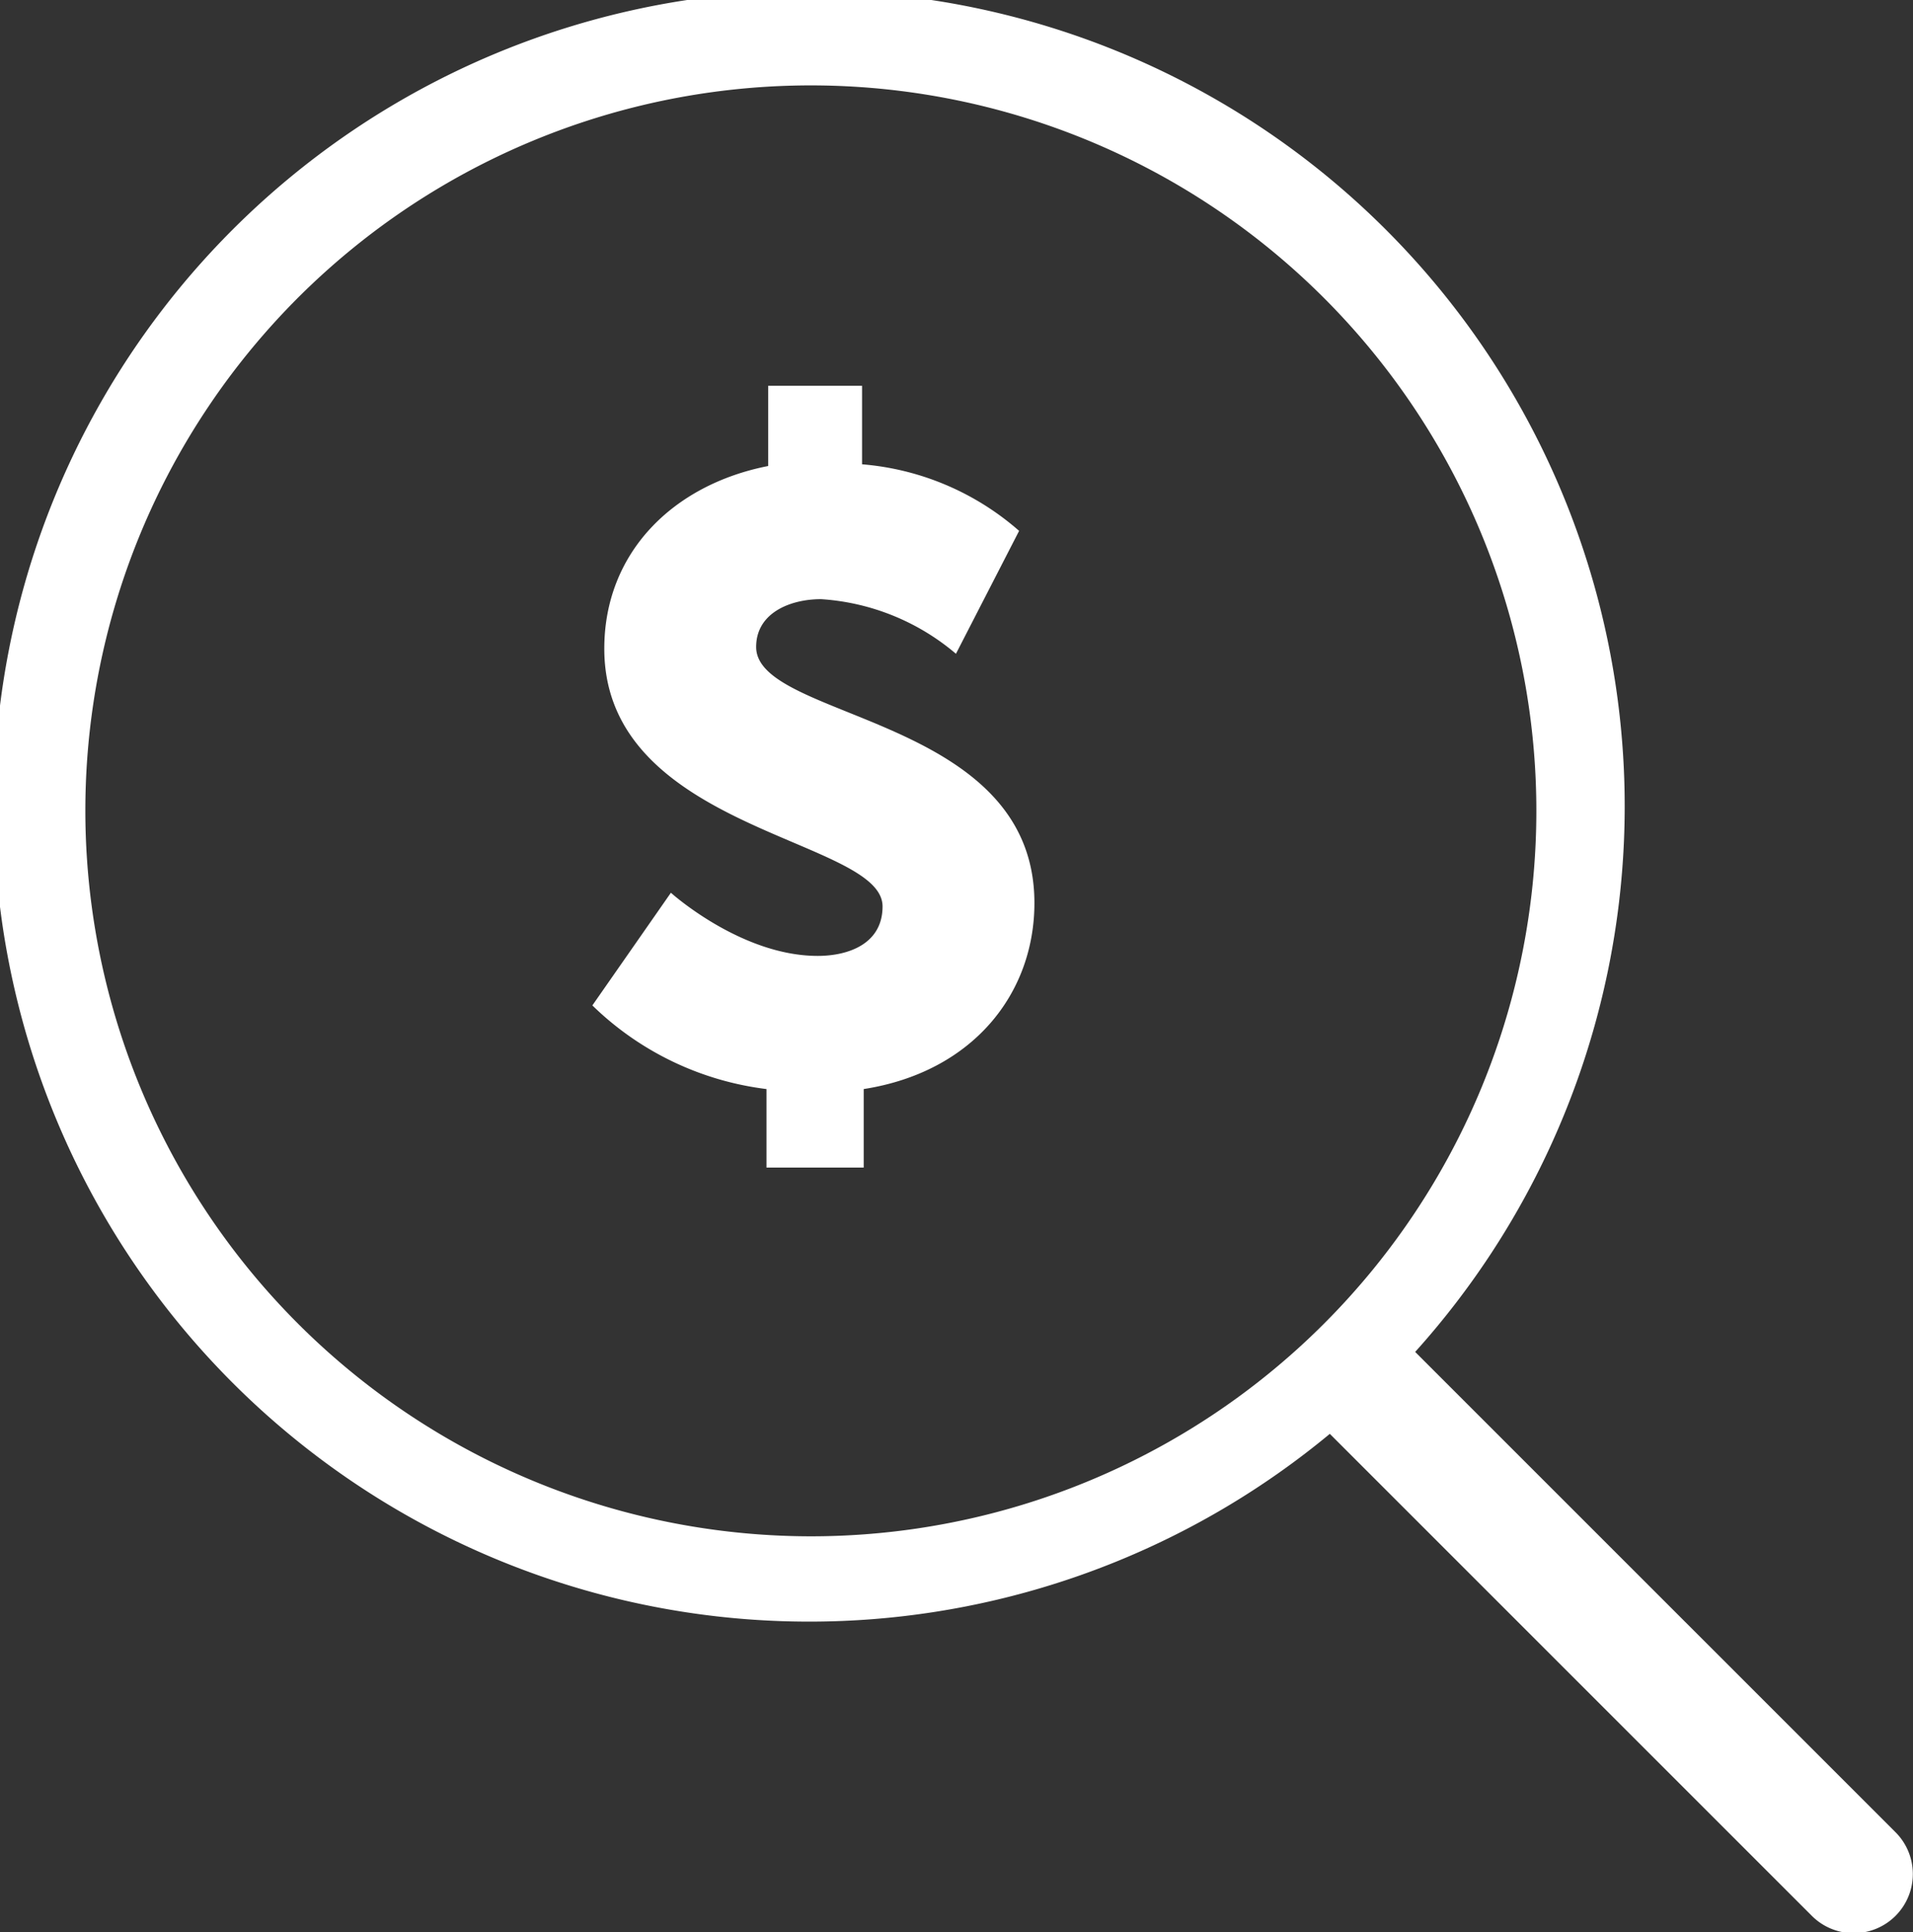
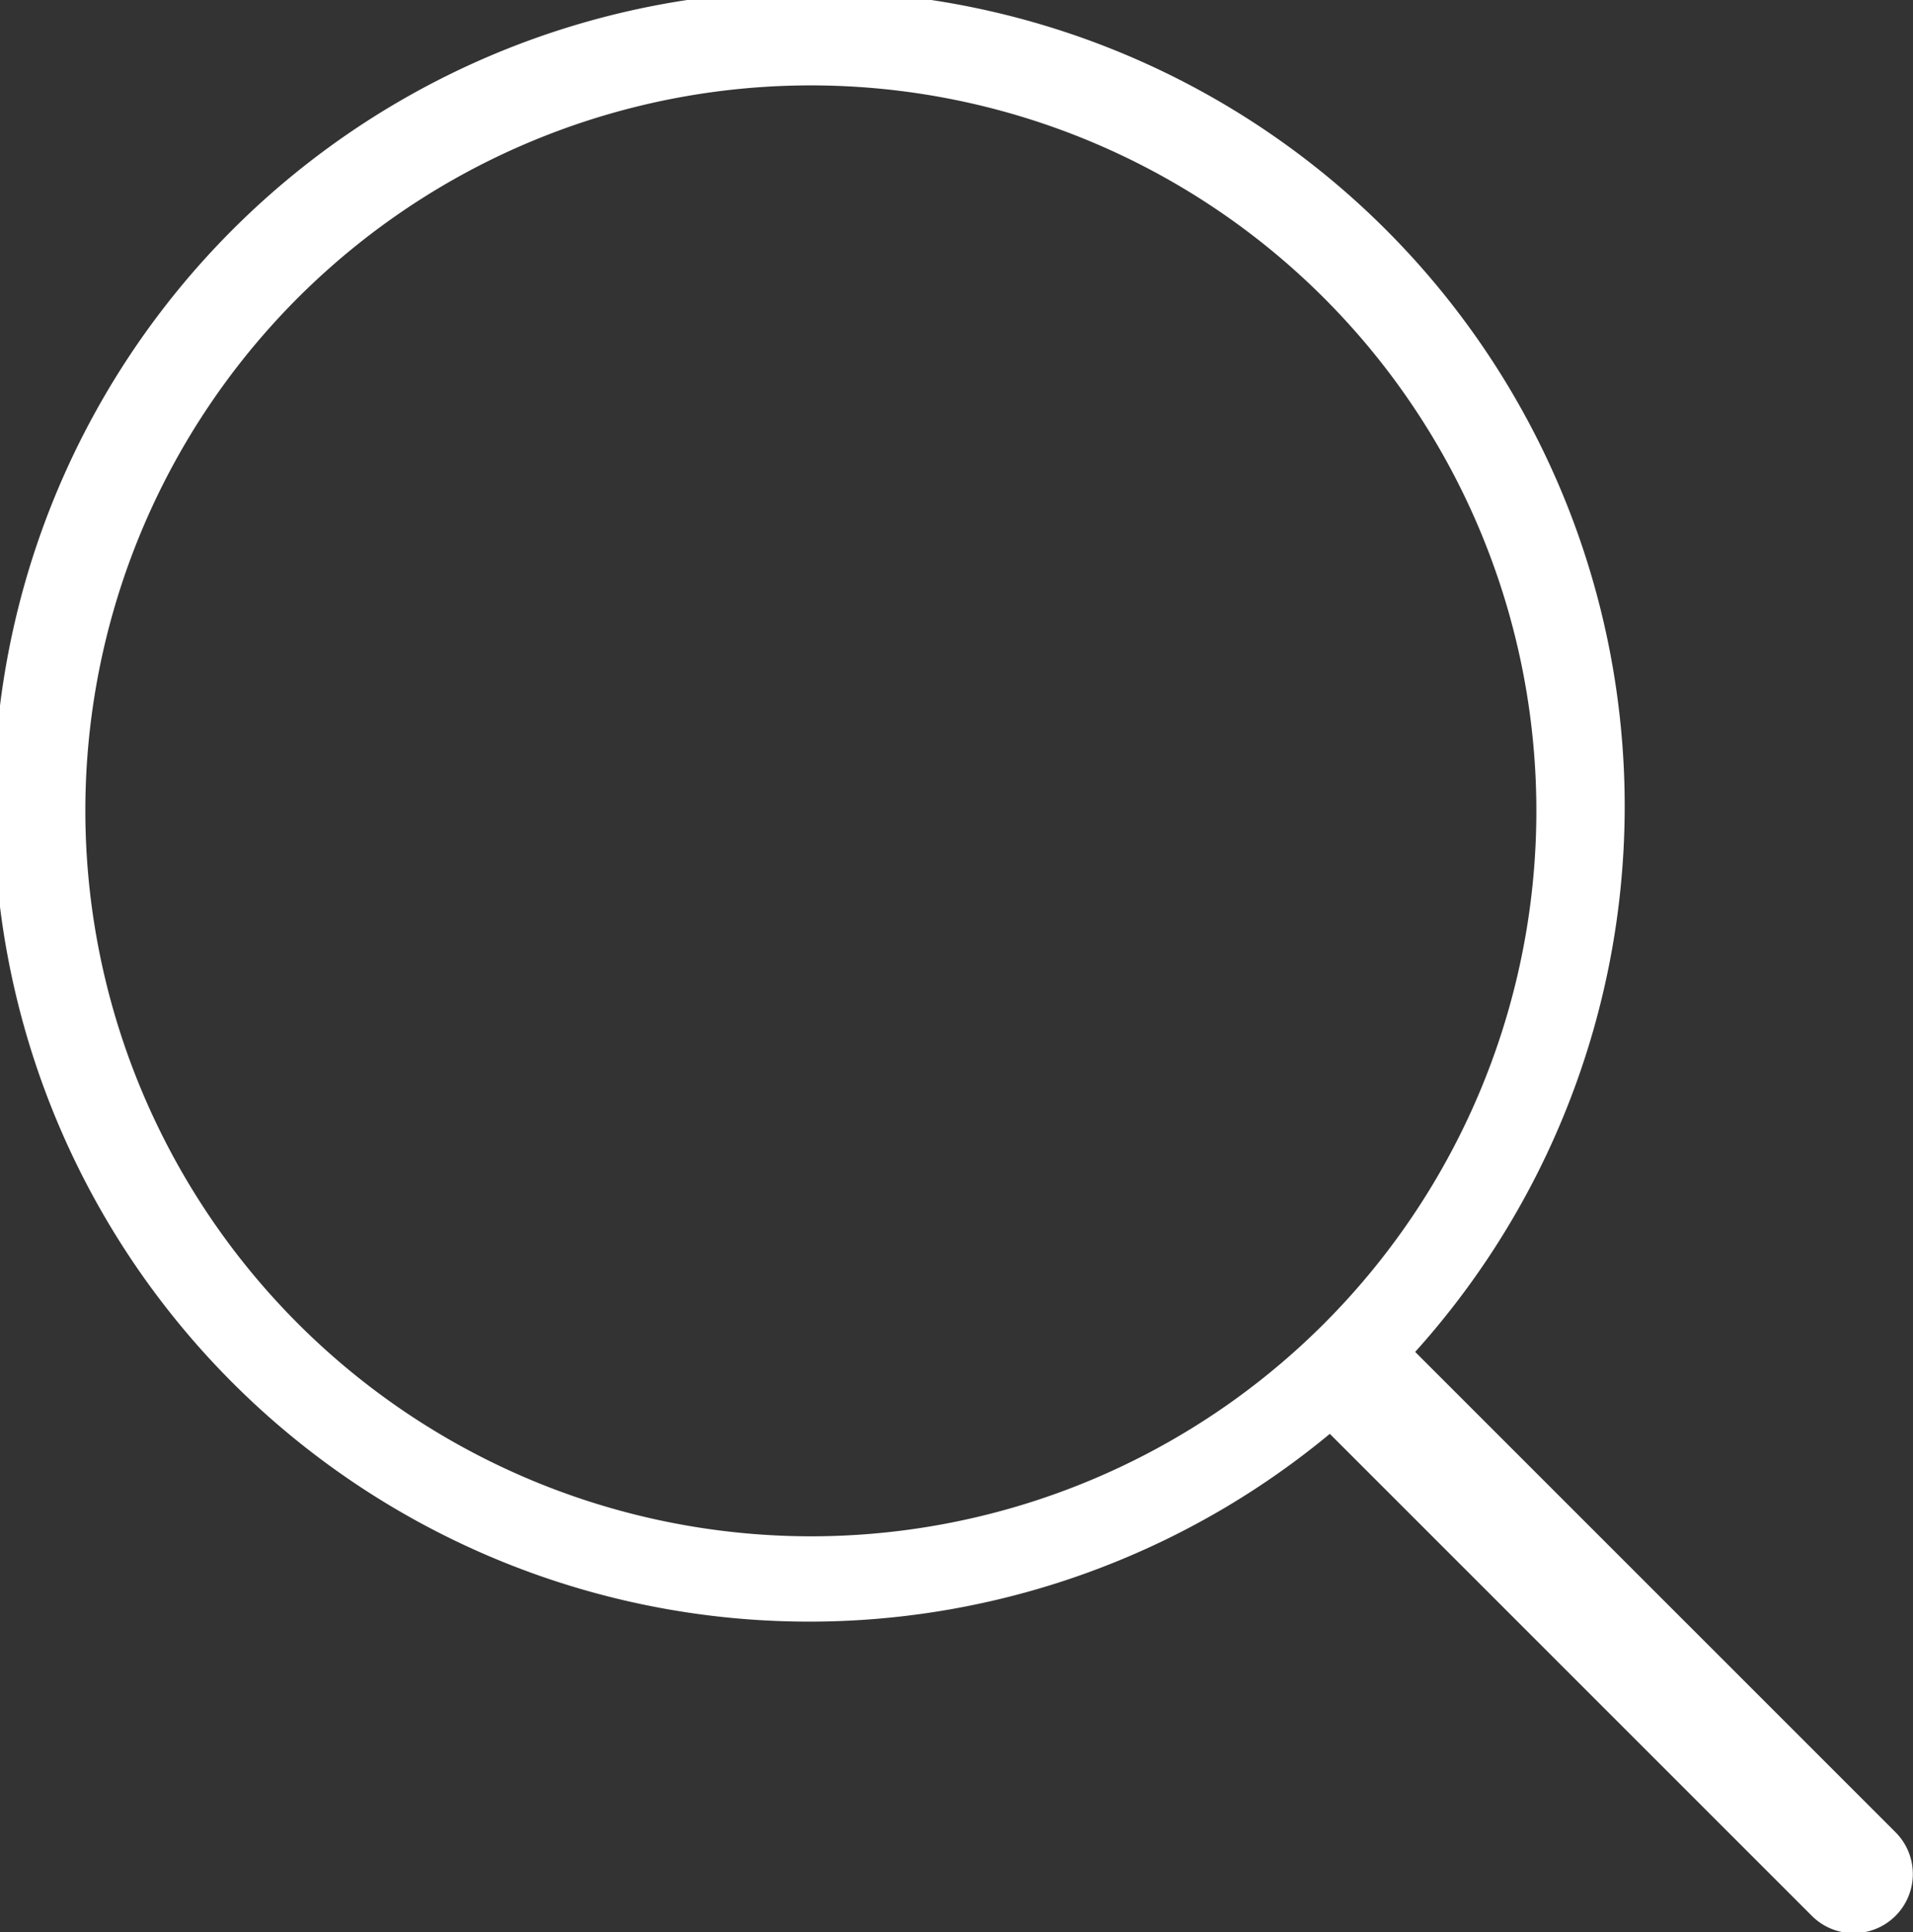
<svg xmlns="http://www.w3.org/2000/svg" id="pricelookup" viewBox="0 0 95.375 96.343">
  <rect x="0" y="0" width="95.375" height="96.343" fill="#333333" stroke="none" />
  <defs>
    <style>
      .cls-1 {
        fill: #fff;
      }
    </style>
  </defs>
  <path id="Path_10" data-name="Path 10" class="cls-1" d="M95.571,93.722,71.655,69.806A40.656,40.656,0,1,0,67.4,73.891l24,24a2.949,2.949,0,1,0,4.17-4.17ZM5.355,42.827A36.171,36.171,0,1,1,41.527,79,36.2,36.2,0,0,1,5.355,42.827Z" transform="translate(-1.1 -2.4)" />
-   <path id="Path_11" data-name="Path 11" class="cls-1" d="M39.715,50.277s3.489,3.149,7.319,3.149c1.532,0,3.234-.6,3.234-2.468,0-3.4-13.873-3.745-13.873-12.851,0-4.766,3.4-8.17,8.17-9.107V25h4.681v3.915a13.535,13.535,0,0,1,7.83,3.319l-3.149,6.128A11.525,11.525,0,0,0,47.2,35.639c-1.532,0-3.234.681-3.234,2.383,0,3.66,13.873,3.4,13.873,12.766,0,4.511-3.064,8.426-8.511,9.277V63.98H44.481V60.065a15.079,15.079,0,0,1-8.681-4.17l3.915-5.617Z" transform="translate(-6.267 -5.765)" />
</svg>